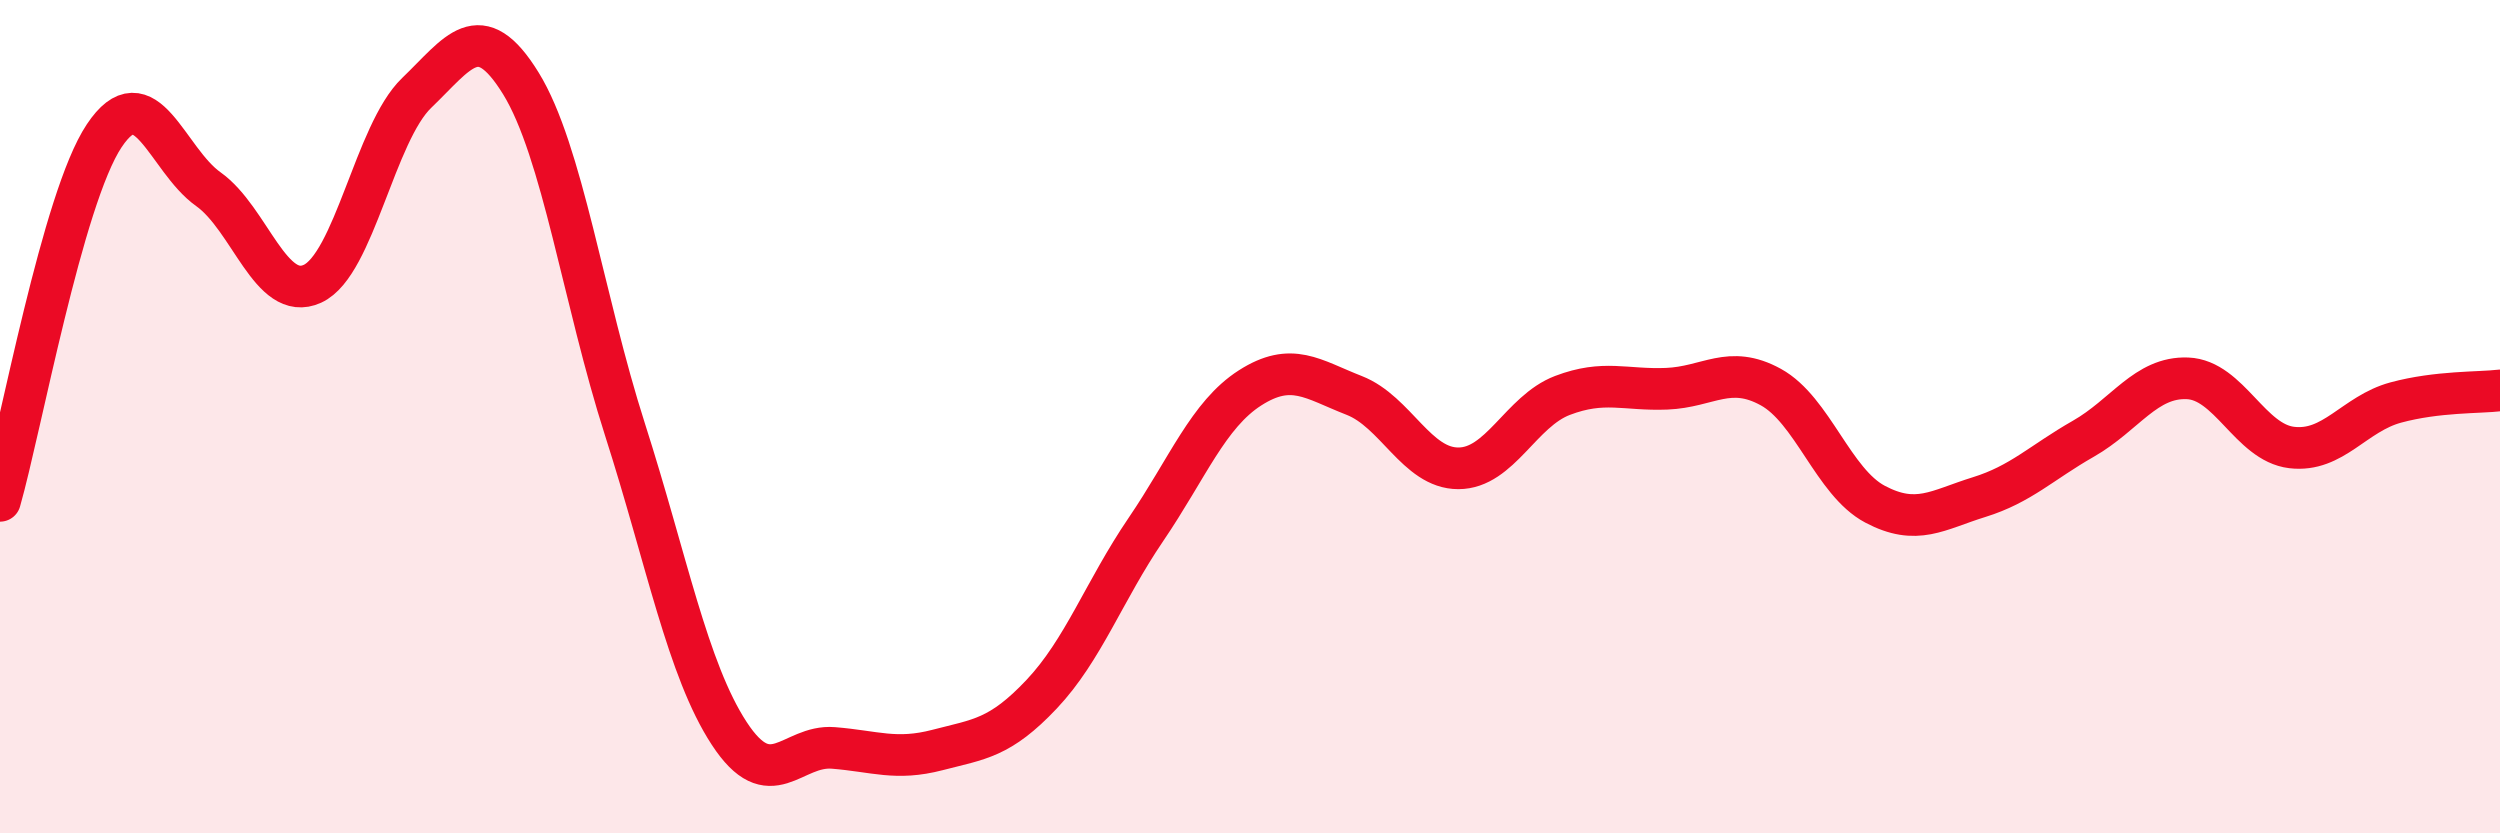
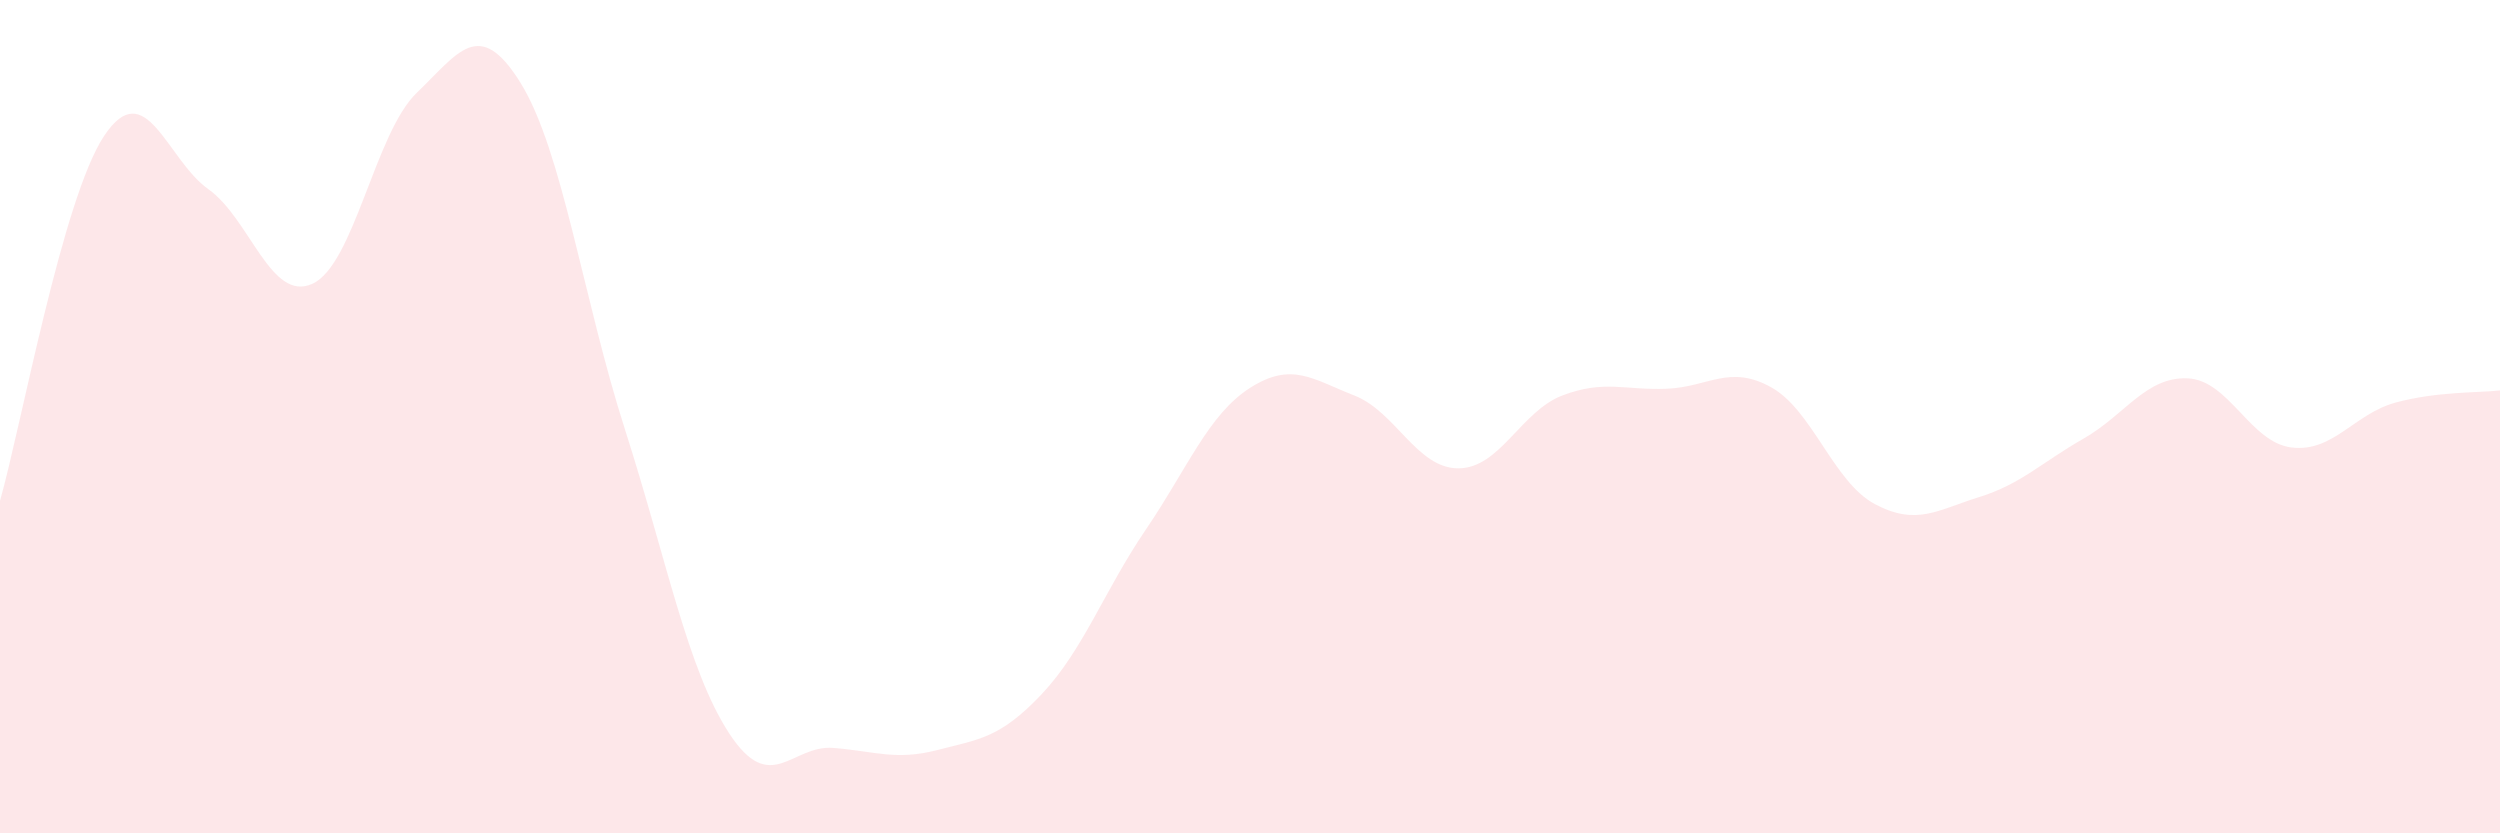
<svg xmlns="http://www.w3.org/2000/svg" width="60" height="20" viewBox="0 0 60 20">
  <path d="M 0,12.02 C 0.5,10.27 1.5,4.76 2.5,3.26 C 3.5,1.76 4,3.83 5,4.54 C 6,5.25 6.5,7.27 7.5,6.81 C 8.5,6.35 9,3.19 10,2.23 C 11,1.27 11.5,0.38 12.5,2 C 13.5,3.62 14,7.19 15,10.31 C 16,13.43 16.5,16.07 17.5,17.6 C 18.5,19.13 19,17.87 20,17.95 C 21,18.03 21.5,18.26 22.5,18 C 23.5,17.74 24,17.72 25,16.66 C 26,15.6 26.5,14.18 27.5,12.71 C 28.5,11.24 29,9.95 30,9.31 C 31,8.67 31.5,9.1 32.5,9.49 C 33.5,9.88 34,11.24 35,11.24 C 36,11.24 36.5,9.87 37.5,9.49 C 38.5,9.11 39,9.37 40,9.33 C 41,9.29 41.5,8.74 42.5,9.29 C 43.5,9.84 44,11.57 45,12.1 C 46,12.63 46.5,12.24 47.5,11.93 C 48.5,11.62 49,11.1 50,10.53 C 51,9.96 51.5,9.04 52.5,9.08 C 53.5,9.12 54,10.62 55,10.74 C 56,10.86 56.5,9.93 57.5,9.66 C 58.5,9.39 59.5,9.43 60,9.37L60 20L0 20Z" fill="#EB0A25" opacity="0.1" stroke-linecap="round" stroke-linejoin="round" />
-   <path d="M 0,12.02 C 0.5,10.27 1.5,4.76 2.5,3.26 C 3.5,1.76 4,3.83 5,4.54 C 6,5.25 6.5,7.27 7.5,6.81 C 8.5,6.35 9,3.19 10,2.23 C 11,1.27 11.5,0.38 12.5,2 C 13.5,3.62 14,7.19 15,10.31 C 16,13.43 16.5,16.07 17.5,17.6 C 18.5,19.13 19,17.87 20,17.95 C 21,18.03 21.5,18.26 22.5,18 C 23.5,17.74 24,17.72 25,16.66 C 26,15.6 26.5,14.18 27.5,12.71 C 28.5,11.24 29,9.95 30,9.31 C 31,8.67 31.5,9.1 32.5,9.49 C 33.5,9.88 34,11.24 35,11.24 C 36,11.24 36.5,9.87 37.5,9.49 C 38.5,9.11 39,9.37 40,9.33 C 41,9.29 41.5,8.74 42.5,9.29 C 43.5,9.84 44,11.57 45,12.1 C 46,12.63 46.5,12.24 47.5,11.93 C 48.5,11.62 49,11.1 50,10.53 C 51,9.96 51.5,9.04 52.5,9.08 C 53.5,9.12 54,10.62 55,10.74 C 56,10.86 56.5,9.93 57.5,9.66 C 58.5,9.39 59.5,9.43 60,9.37" stroke="#EB0A25" stroke-width="1" fill="none" stroke-linecap="round" stroke-linejoin="round" />
</svg>